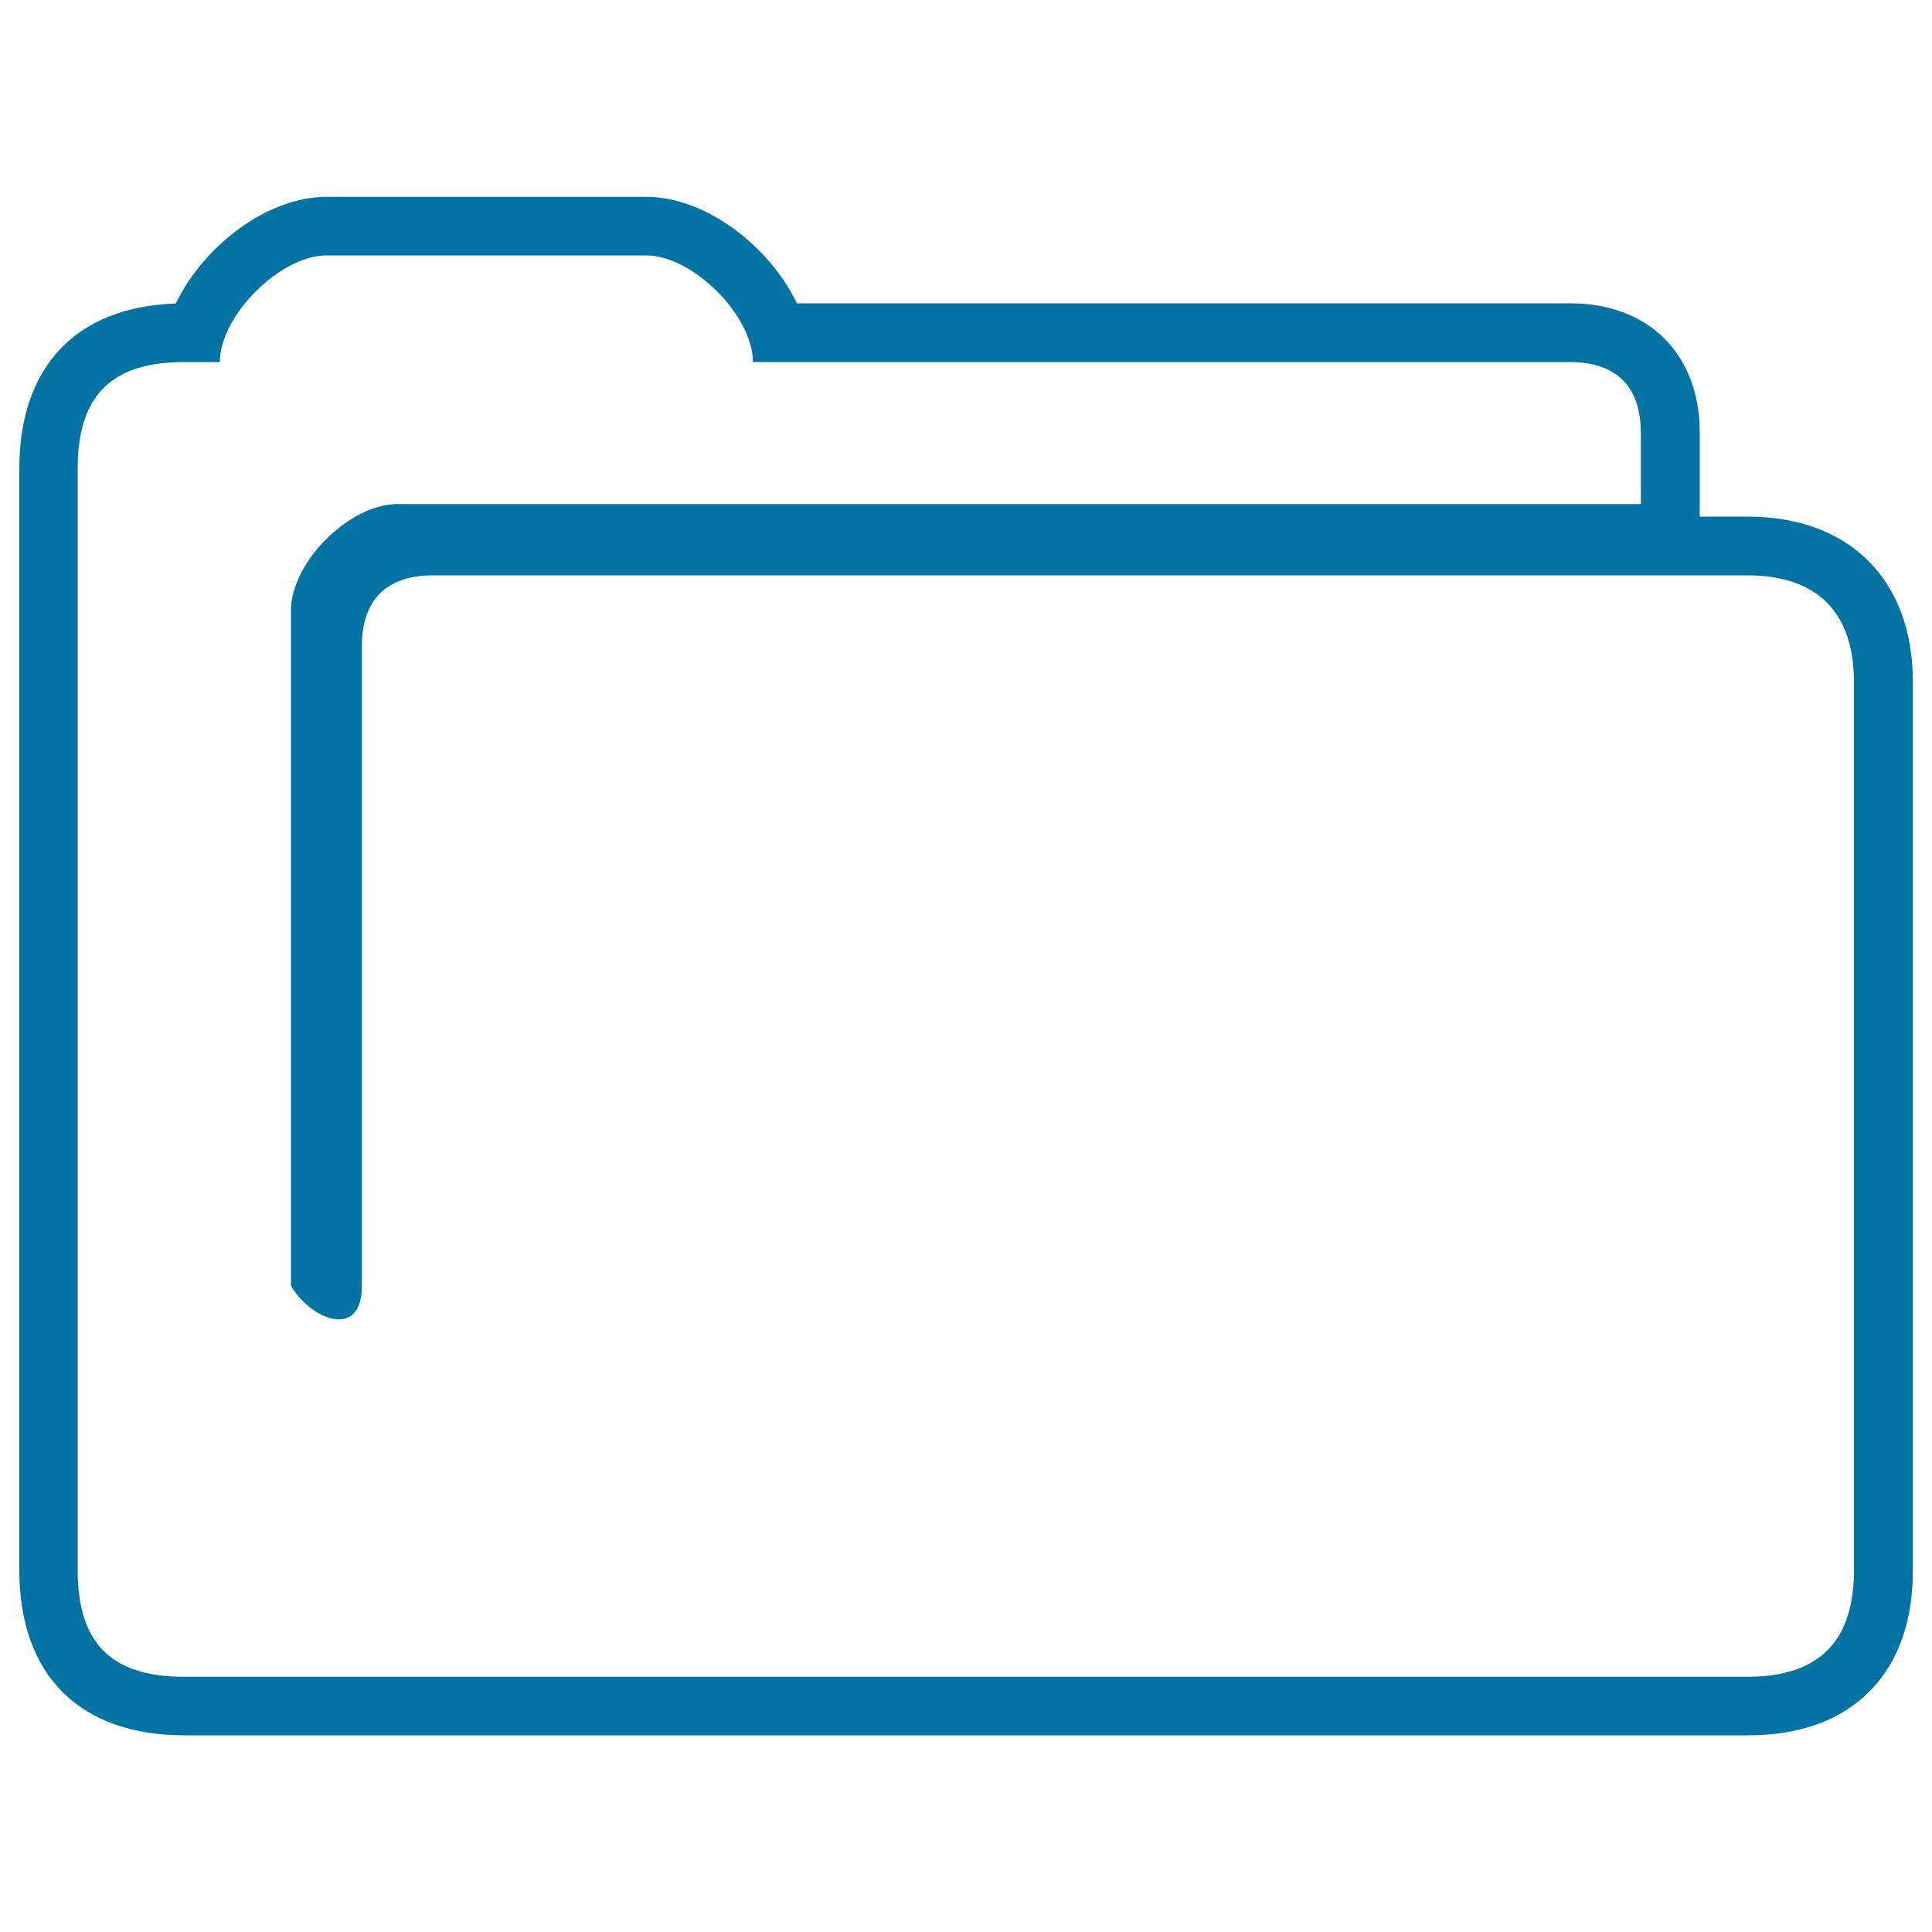
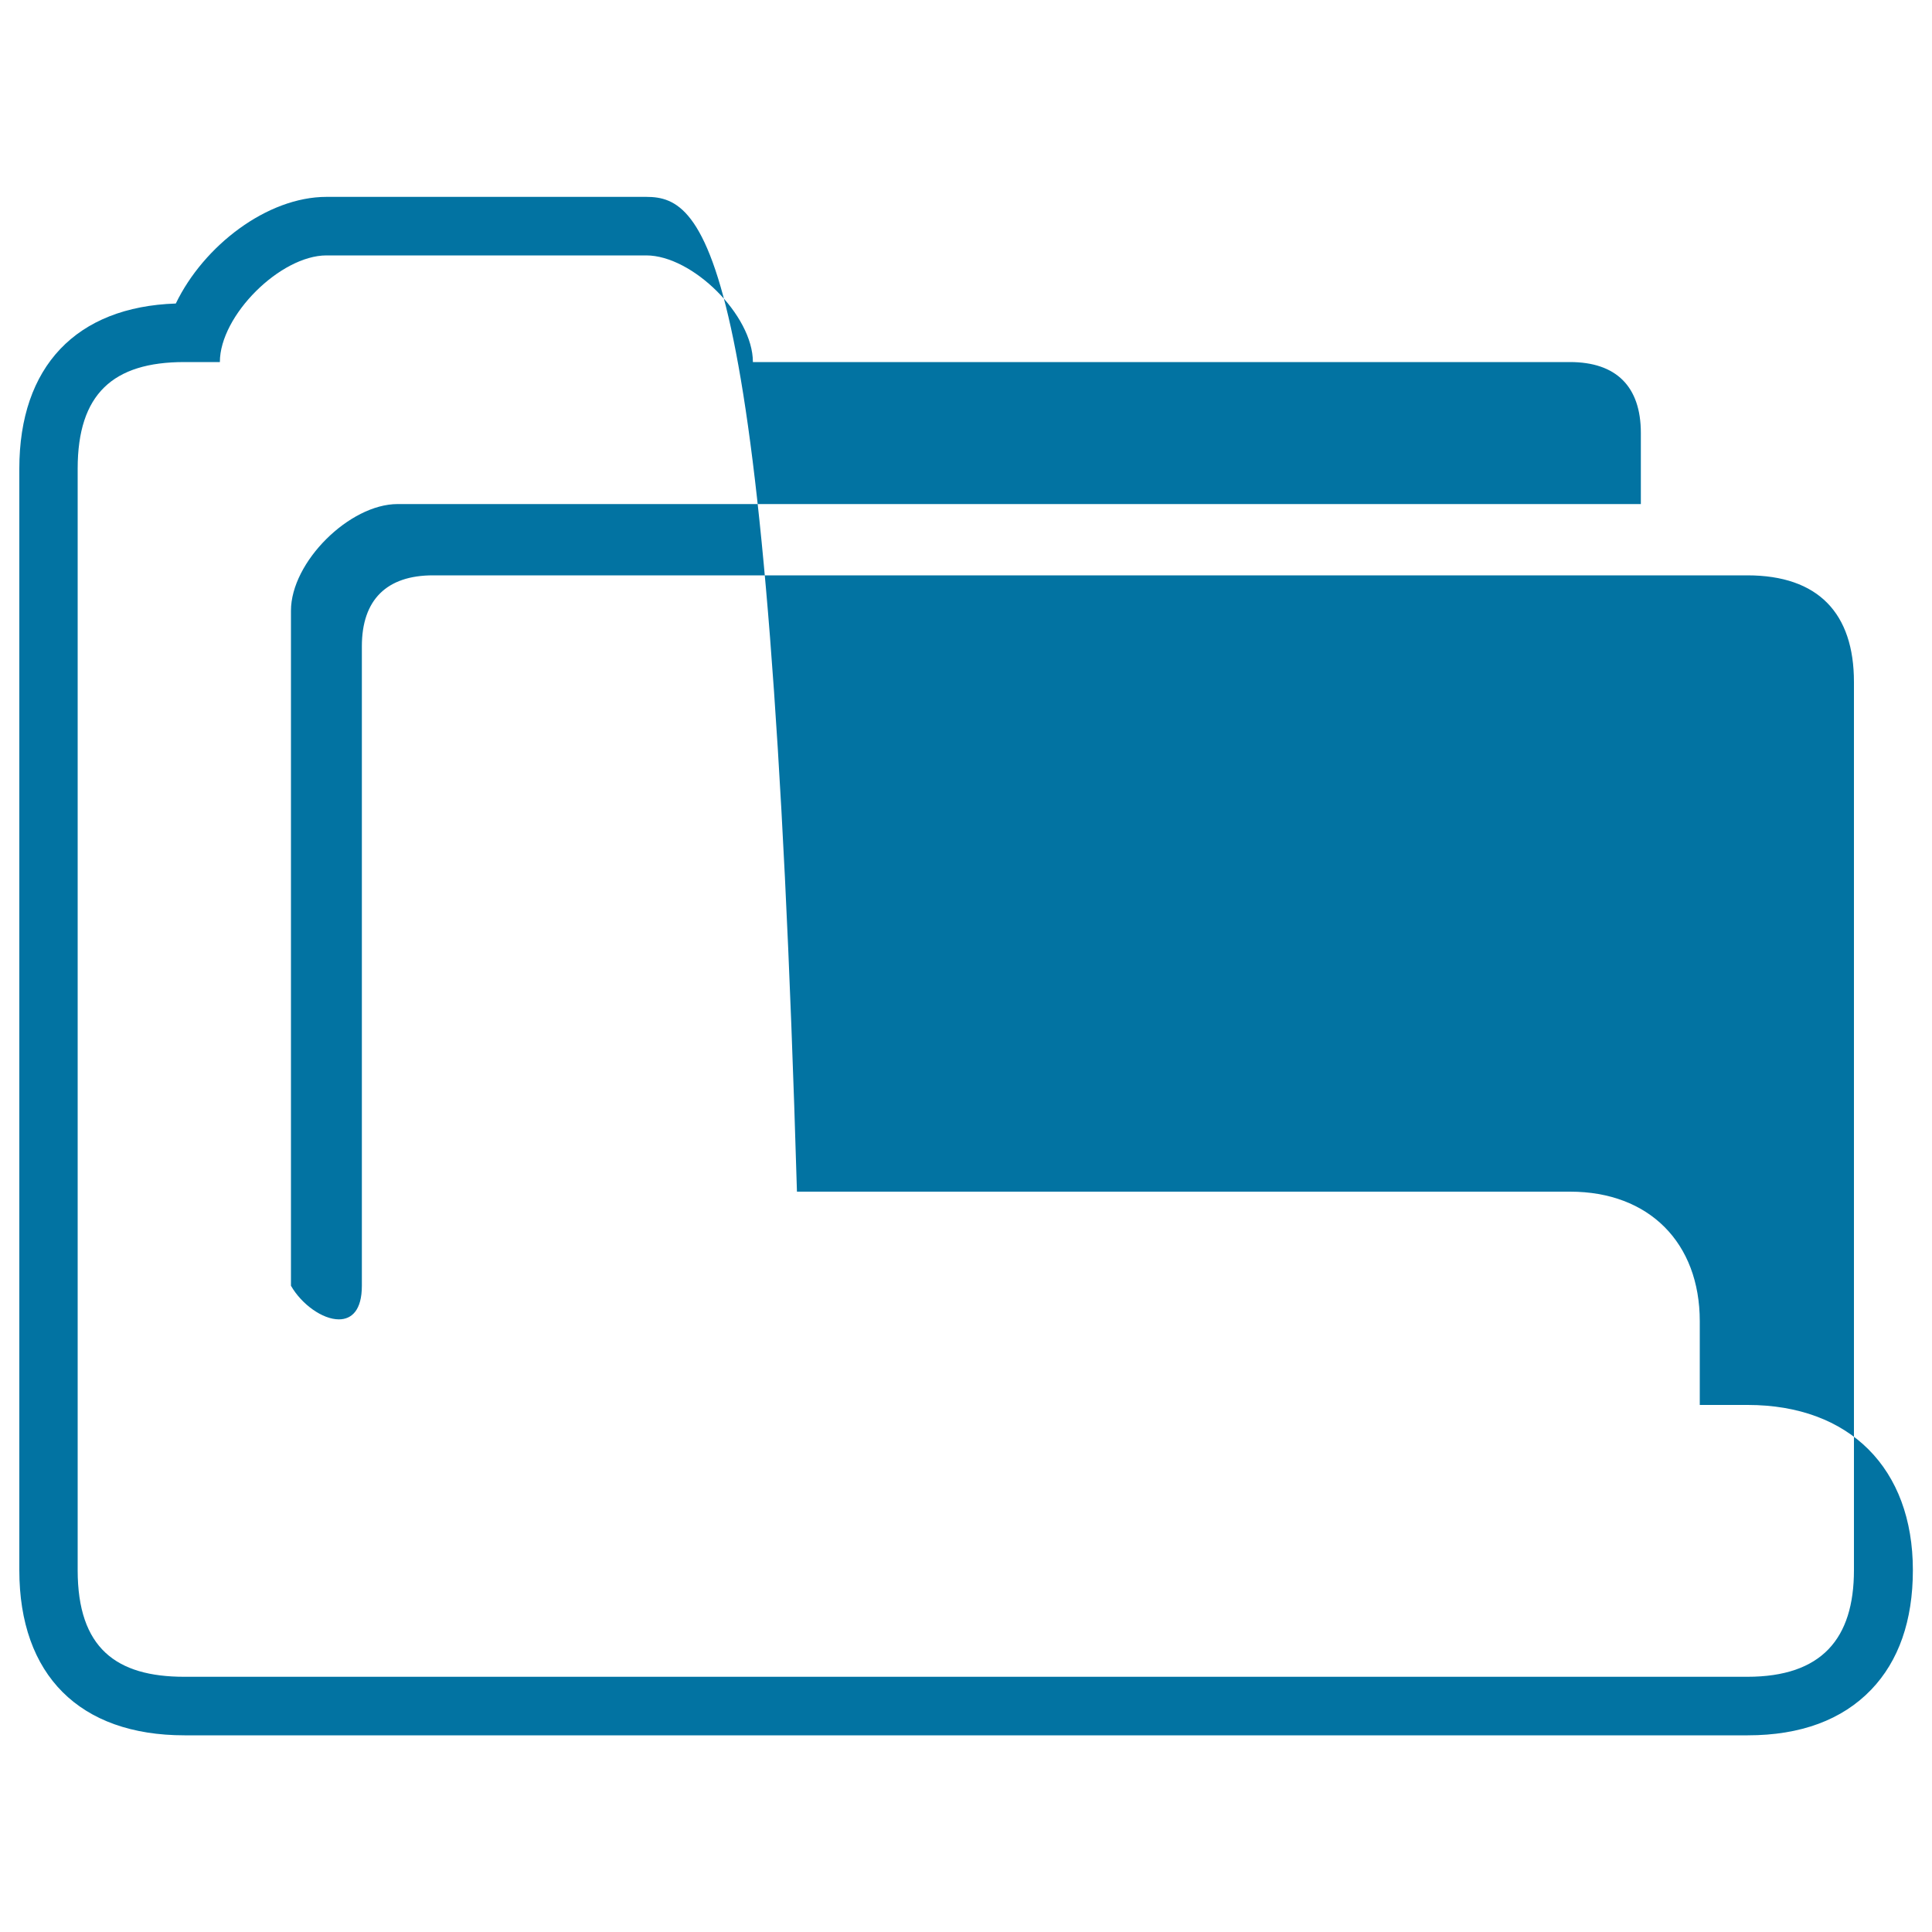
<svg xmlns="http://www.w3.org/2000/svg" viewBox="0 0 1000 1000" style="fill:#0273a2">
  <title>Folder SVG icon</title>
-   <path d="M334.5,132.2c23.9,0,55.2,31,55.2,55.2h422.9c23.9,0,36.7,12.6,36.7,36.7v36.8H334.5H205.8c-24.9,0-55.2,30-55.2,55.2v349.4c5.5,9.6,16.3,17.4,24.8,17.4c6.7,0,11.9-4.8,11.9-17.4c0-44.8,0-331,0-331c0-24.1,12.9-36.7,36.8-36.7h680.3c36.8,0,55.2,19.7,55.2,55.2v459.7c0,35.5-16.7,55.2-55.2,55.2h-809c-35.2,0-55.2-14.8-55.2-55.2V242.6c0-38.7,18.3-55.2,55.2-55.2h18.4c0-24.1,31.3-55.2,55.2-55.2H334.5 M334.5,101.9H169c-30.7,0-63.6,25.3-78,55.2C39.5,158.8,10,189.7,10,242.6v570.1c0,54.3,31.2,85.5,85.5,85.5h809.1c27.4,0,48.9-8,63.9-23.6c14.3-14.9,21.6-35.8,21.6-61.9V352.9c0-52.7-32.8-85.5-85.5-85.5h-24.8v-6.5v-36.8c0-40.7-26.3-67.1-67.1-67.1H412.5C398.1,127.2,365.2,101.9,334.5,101.9L334.5,101.9z" />
+   <path d="M334.5,132.2c23.9,0,55.2,31,55.2,55.2h422.9c23.9,0,36.7,12.6,36.7,36.7v36.8H334.5H205.8c-24.9,0-55.2,30-55.2,55.2v349.4c5.5,9.6,16.3,17.4,24.8,17.4c6.7,0,11.9-4.8,11.9-17.4c0-44.8,0-331,0-331c0-24.1,12.9-36.7,36.8-36.7h680.3c36.8,0,55.2,19.7,55.2,55.2v459.7c0,35.5-16.7,55.2-55.2,55.2h-809c-35.2,0-55.2-14.8-55.2-55.2V242.6c0-38.7,18.3-55.2,55.2-55.2h18.4c0-24.1,31.3-55.2,55.2-55.2H334.5 M334.5,101.9H169c-30.7,0-63.6,25.3-78,55.2C39.5,158.8,10,189.7,10,242.6v570.1c0,54.3,31.2,85.5,85.5,85.5h809.1c27.4,0,48.9-8,63.9-23.6c14.3-14.9,21.6-35.8,21.6-61.9c0-52.7-32.8-85.5-85.5-85.5h-24.8v-6.5v-36.8c0-40.7-26.3-67.1-67.1-67.1H412.5C398.1,127.2,365.2,101.9,334.5,101.9L334.5,101.9z" />
</svg>